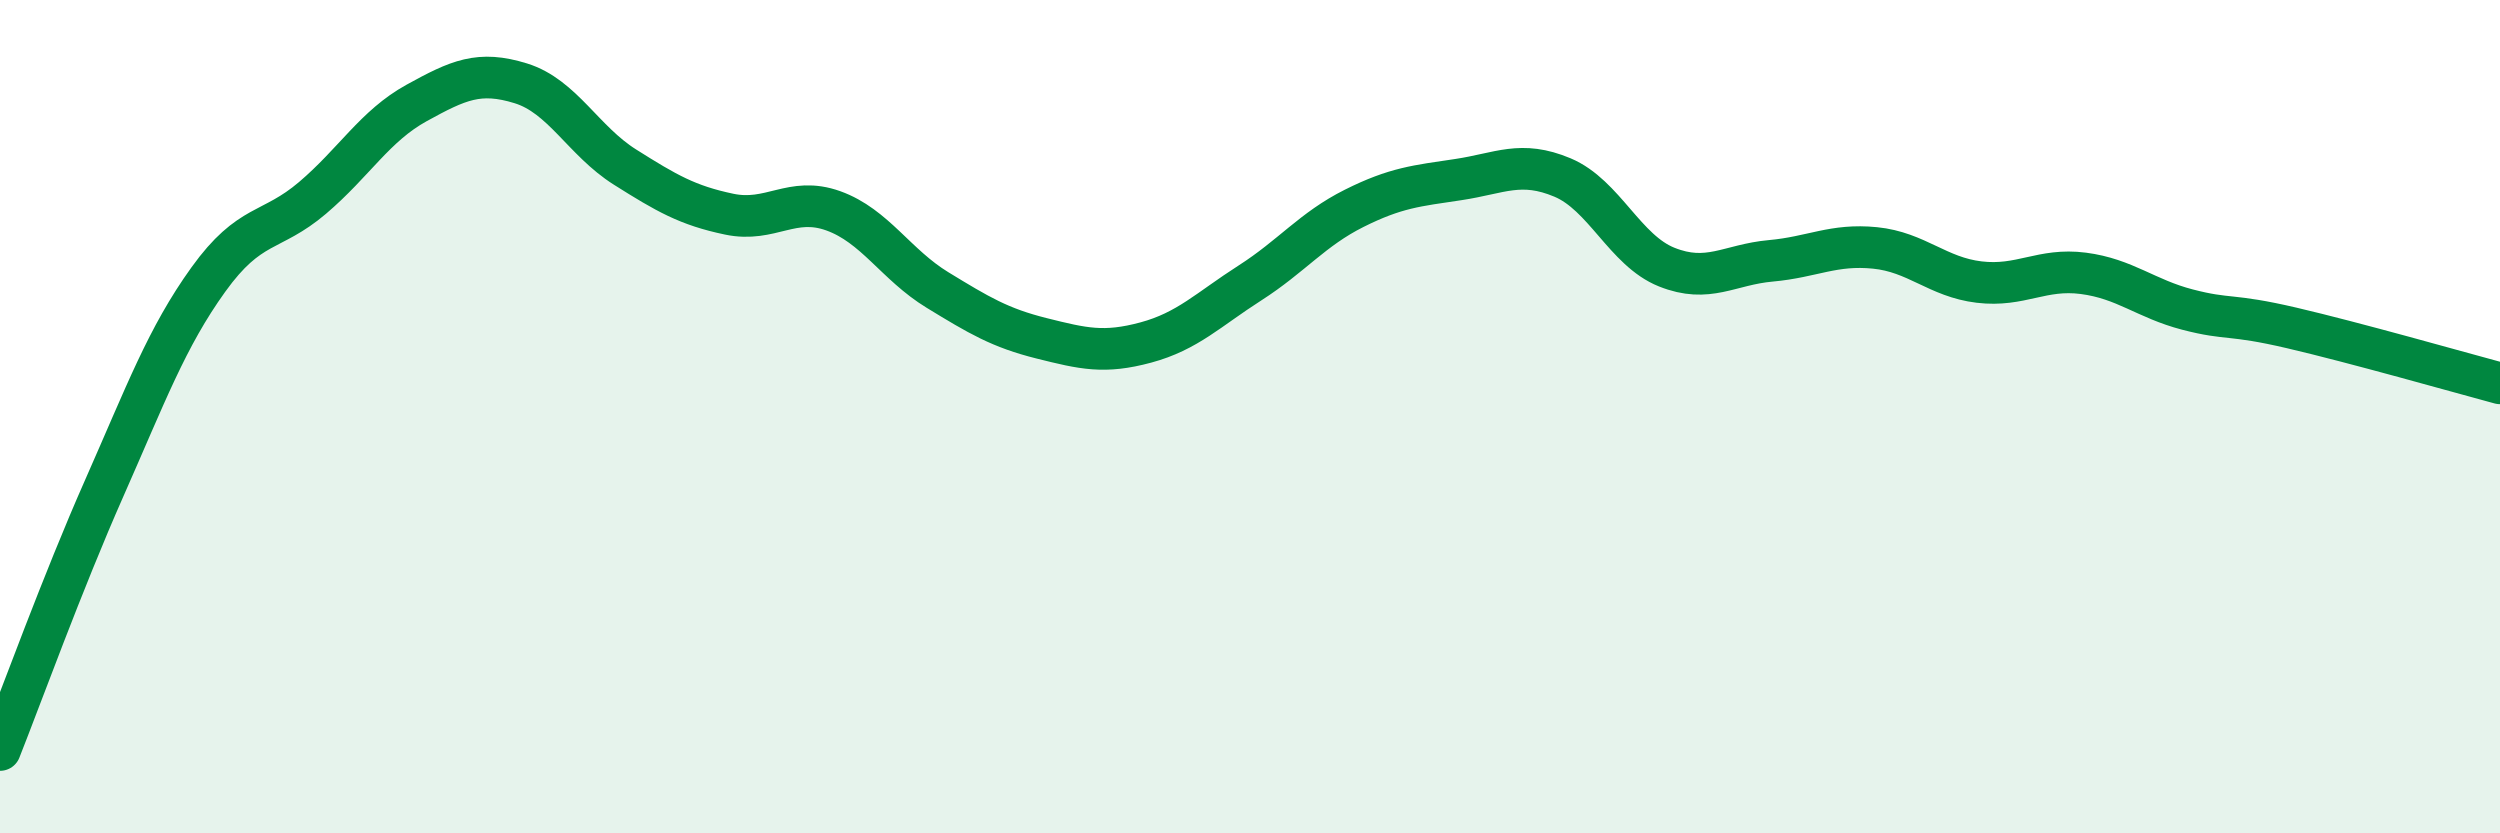
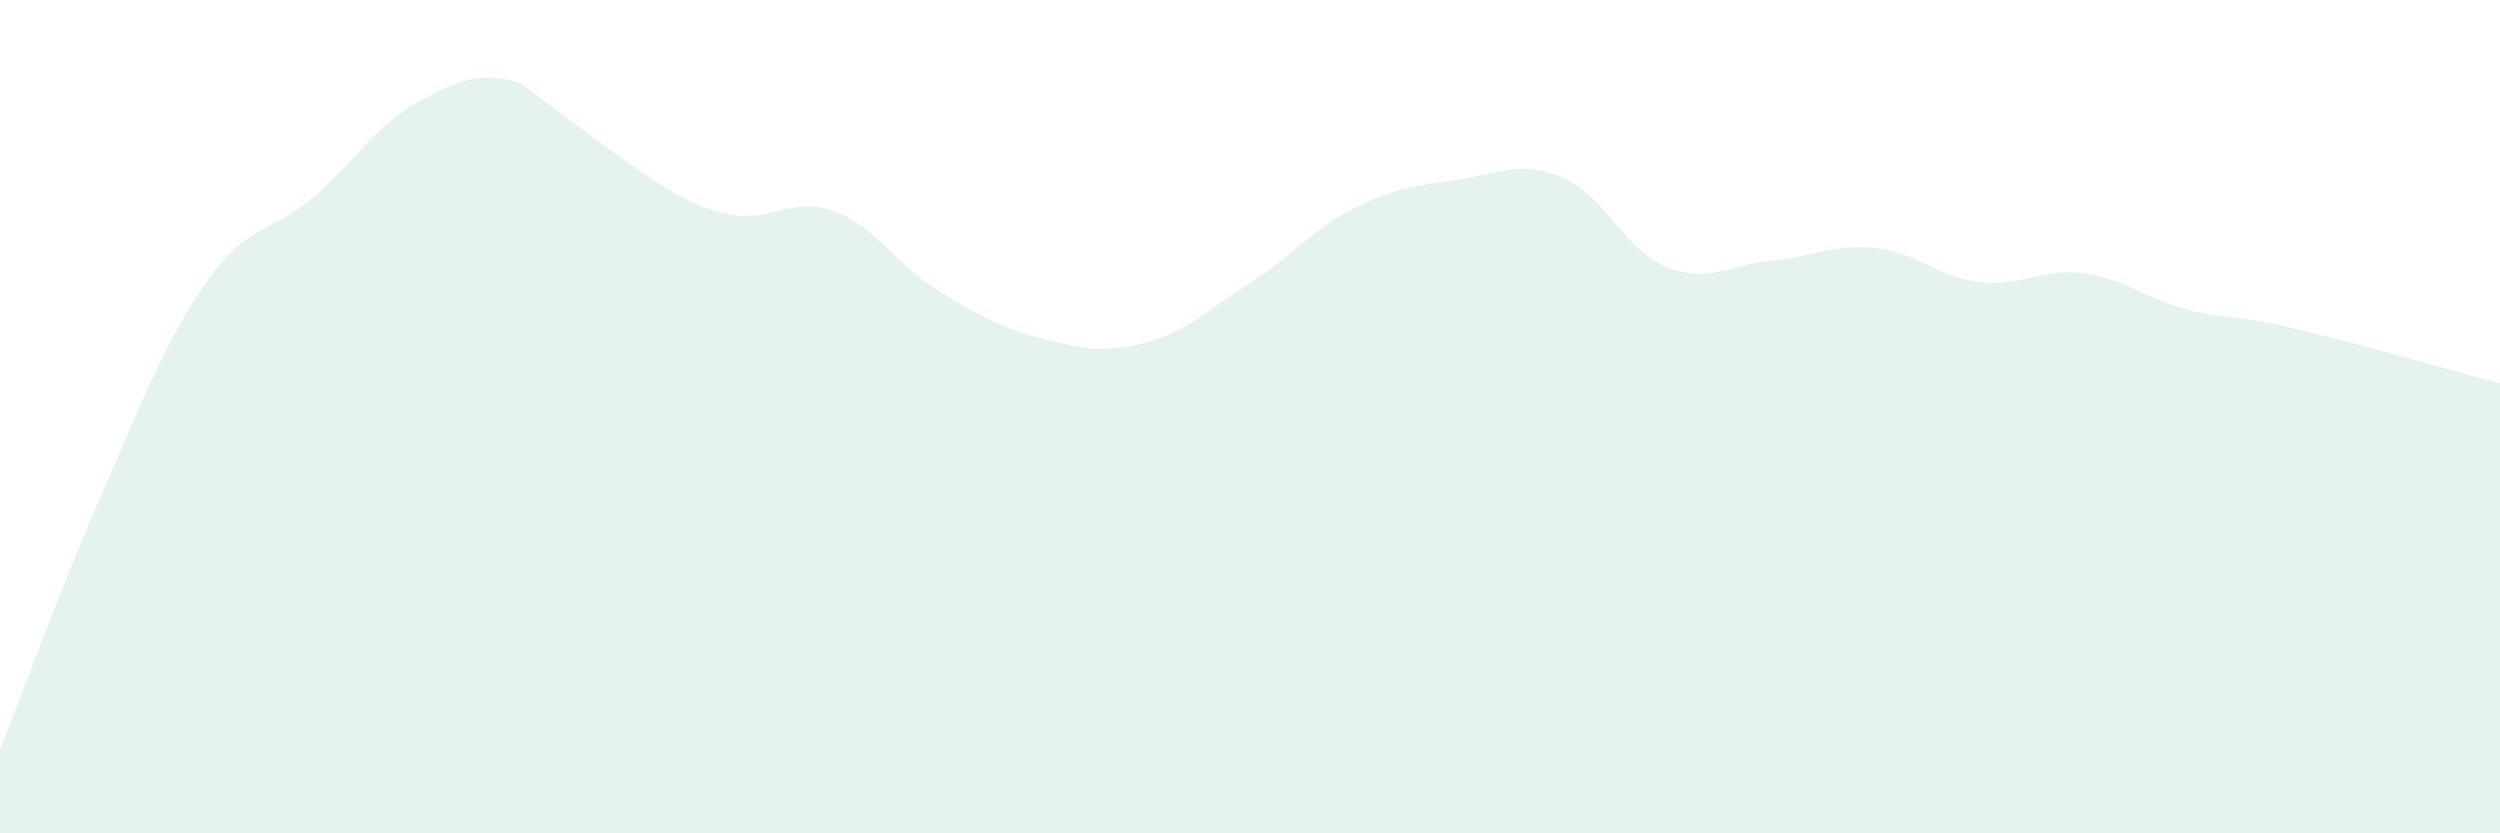
<svg xmlns="http://www.w3.org/2000/svg" width="60" height="20" viewBox="0 0 60 20">
-   <path d="M 0,18 C 0.5,16.74 1.5,13.98 2.5,11.72 C 3.5,9.46 4,8.1 5,6.71 C 6,5.32 6.5,5.6 7.5,4.75 C 8.5,3.9 9,3.02 10,2.47 C 11,1.92 11.5,1.69 12.5,2 C 13.5,2.31 14,3.38 15,4.01 C 16,4.64 16.5,4.93 17.5,5.14 C 18.5,5.35 19,4.7 20,5.06 C 21,5.42 21.5,6.35 22.5,6.96 C 23.5,7.57 24,7.87 25,8.12 C 26,8.37 26.5,8.49 27.5,8.22 C 28.5,7.95 29,7.43 30,6.79 C 31,6.15 31.5,5.5 32.5,5 C 33.5,4.5 34,4.46 35,4.31 C 36,4.16 36.5,3.84 37.5,4.26 C 38.5,4.68 39,6.01 40,6.41 C 41,6.81 41.5,6.35 42.5,6.26 C 43.5,6.17 44,5.85 45,5.95 C 46,6.05 46.5,6.65 47.5,6.77 C 48.5,6.89 49,6.43 50,6.56 C 51,6.69 51.5,7.17 52.5,7.43 C 53.5,7.69 53.5,7.52 55,7.87 C 56.5,8.22 59,8.93 60,9.2L60 20L0 20Z" fill="#008740" opacity="0.1" stroke-linecap="round" stroke-linejoin="round" />
-   <path d="M 0,18 C 0.5,16.74 1.5,13.98 2.5,11.72 C 3.5,9.46 4,8.1 5,6.71 C 6,5.32 6.5,5.6 7.5,4.75 C 8.5,3.9 9,3.02 10,2.47 C 11,1.92 11.5,1.69 12.5,2 C 13.5,2.31 14,3.38 15,4.01 C 16,4.64 16.5,4.93 17.5,5.14 C 18.5,5.35 19,4.7 20,5.06 C 21,5.42 21.5,6.35 22.5,6.96 C 23.5,7.57 24,7.87 25,8.12 C 26,8.37 26.5,8.49 27.5,8.22 C 28.5,7.95 29,7.43 30,6.79 C 31,6.15 31.5,5.5 32.5,5 C 33.5,4.5 34,4.46 35,4.31 C 36,4.16 36.5,3.84 37.5,4.26 C 38.5,4.68 39,6.01 40,6.41 C 41,6.81 41.5,6.35 42.5,6.26 C 43.5,6.17 44,5.85 45,5.95 C 46,6.05 46.5,6.65 47.5,6.77 C 48.5,6.89 49,6.43 50,6.56 C 51,6.69 51.5,7.17 52.5,7.43 C 53.5,7.69 53.5,7.52 55,7.87 C 56.5,8.22 59,8.93 60,9.2" stroke="#008740" stroke-width="1" fill="none" stroke-linecap="round" stroke-linejoin="round" />
+   <path d="M 0,18 C 0.5,16.74 1.5,13.98 2.5,11.72 C 3.5,9.46 4,8.1 5,6.71 C 6,5.32 6.5,5.6 7.5,4.75 C 8.5,3.9 9,3.02 10,2.47 C 11,1.92 11.5,1.69 12.5,2 C 16,4.64 16.5,4.93 17.5,5.14 C 18.5,5.35 19,4.7 20,5.06 C 21,5.42 21.5,6.35 22.5,6.96 C 23.5,7.57 24,7.87 25,8.12 C 26,8.37 26.5,8.49 27.5,8.22 C 28.5,7.95 29,7.43 30,6.79 C 31,6.15 31.5,5.5 32.5,5 C 33.5,4.5 34,4.46 35,4.31 C 36,4.16 36.5,3.84 37.5,4.26 C 38.5,4.68 39,6.01 40,6.41 C 41,6.81 41.5,6.35 42.5,6.26 C 43.5,6.17 44,5.85 45,5.95 C 46,6.05 46.5,6.65 47.5,6.77 C 48.5,6.89 49,6.43 50,6.56 C 51,6.69 51.5,7.17 52.5,7.43 C 53.5,7.69 53.5,7.52 55,7.87 C 56.5,8.22 59,8.93 60,9.2L60 20L0 20Z" fill="#008740" opacity="0.1" stroke-linecap="round" stroke-linejoin="round" />
</svg>